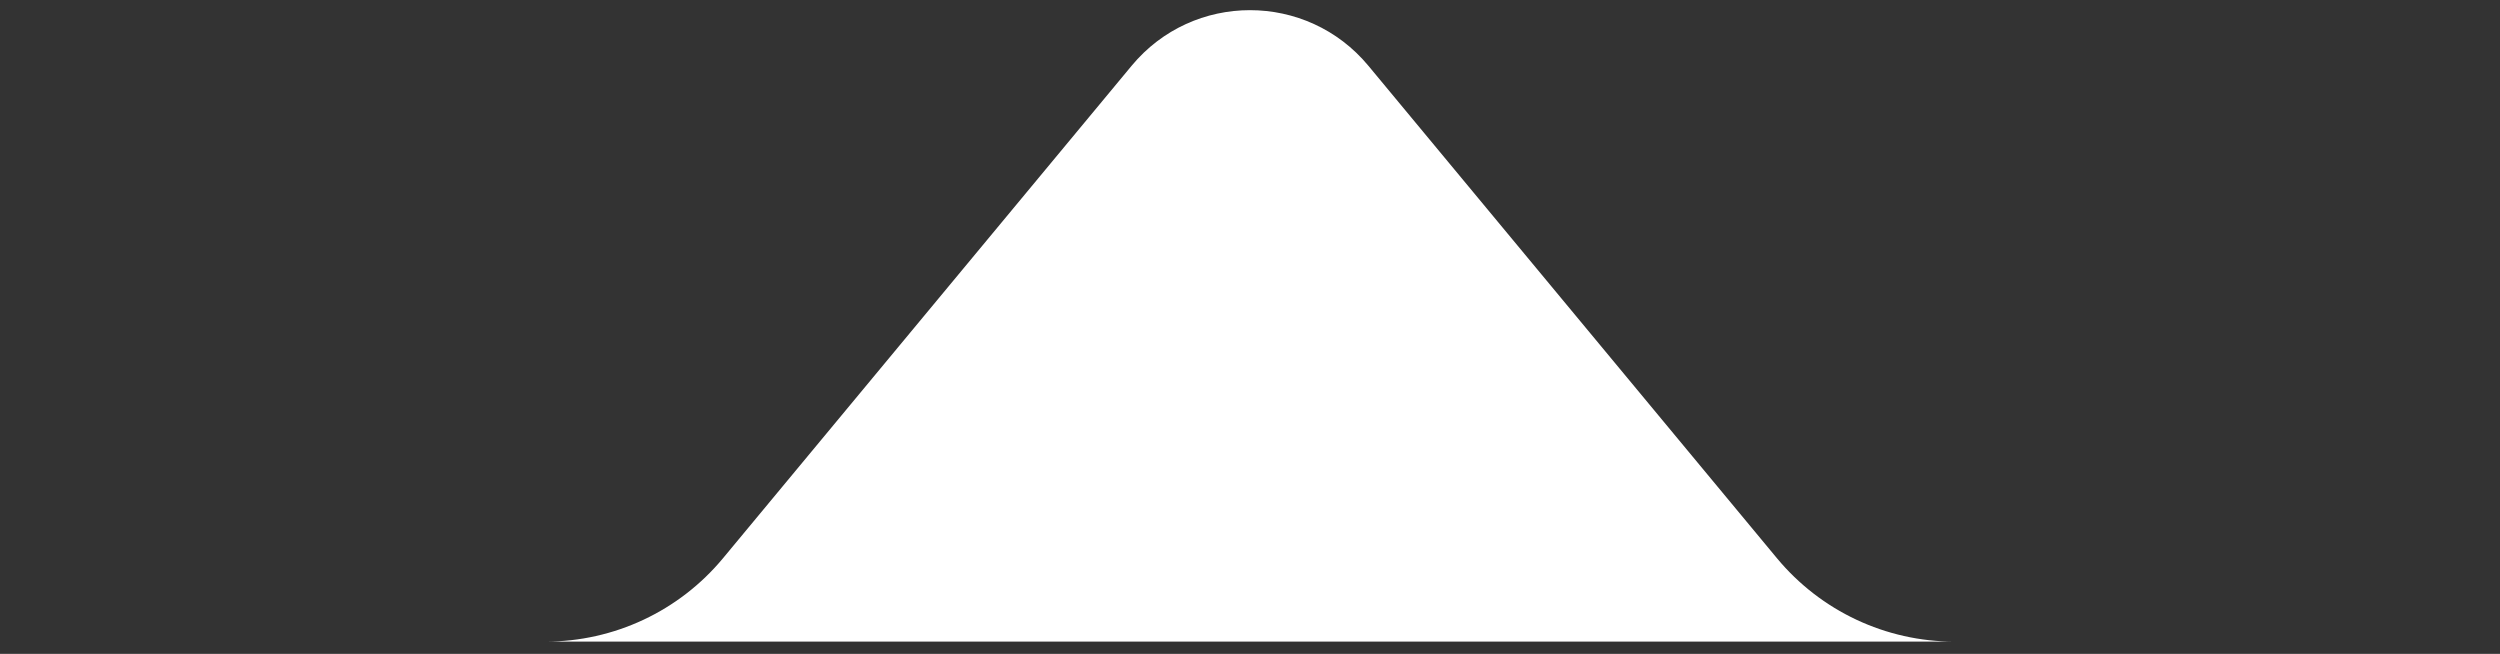
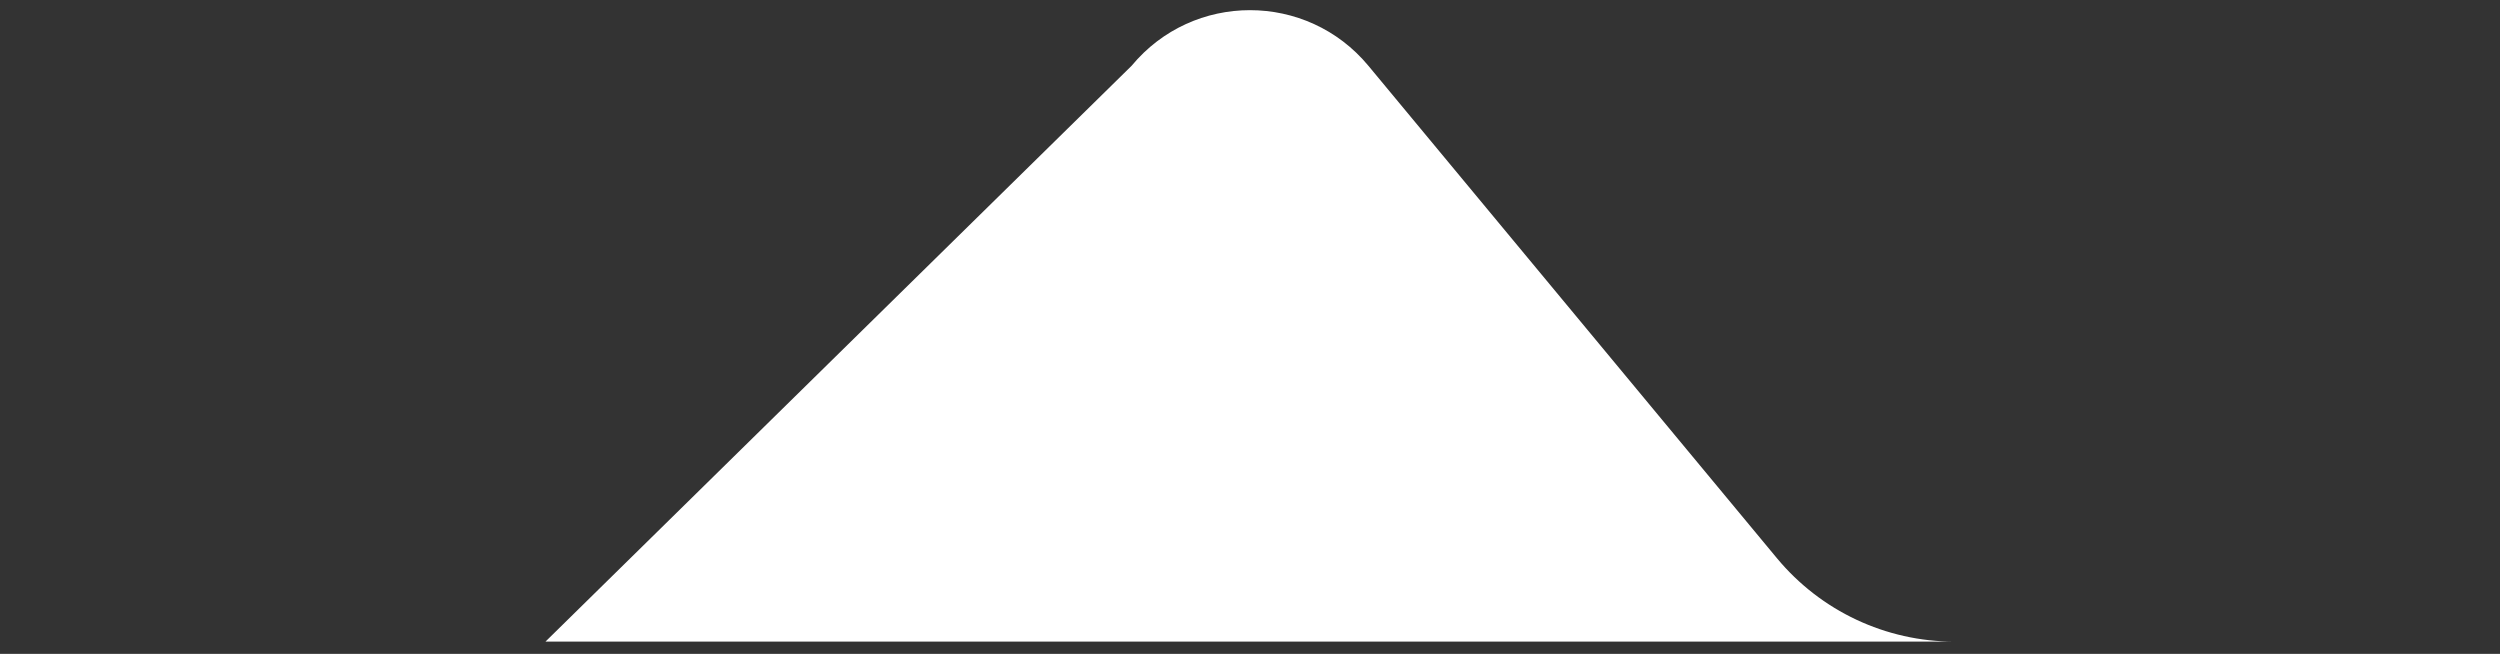
<svg xmlns="http://www.w3.org/2000/svg" width="65" height="17" viewBox="0 0 65 17" fill="none">
  <rect x="0" y="0" width="65" height="17" fill="#333333" stroke="none" />
-   <path d="M0 16.682H14.182C15.967 16.682 17.66 15.887 18.799 14.513L29.422 1.71C31.021 -0.218 33.979 -0.217 35.578 1.71L46.2 14.513C47.34 15.887 49.033 16.682 50.818 16.682H65H0Z" fill="white" />
+   <path d="M0 16.682H14.182L29.422 1.71C31.021 -0.218 33.979 -0.217 35.578 1.71L46.2 14.513C47.34 15.887 49.033 16.682 50.818 16.682H65H0Z" fill="white" />
</svg>